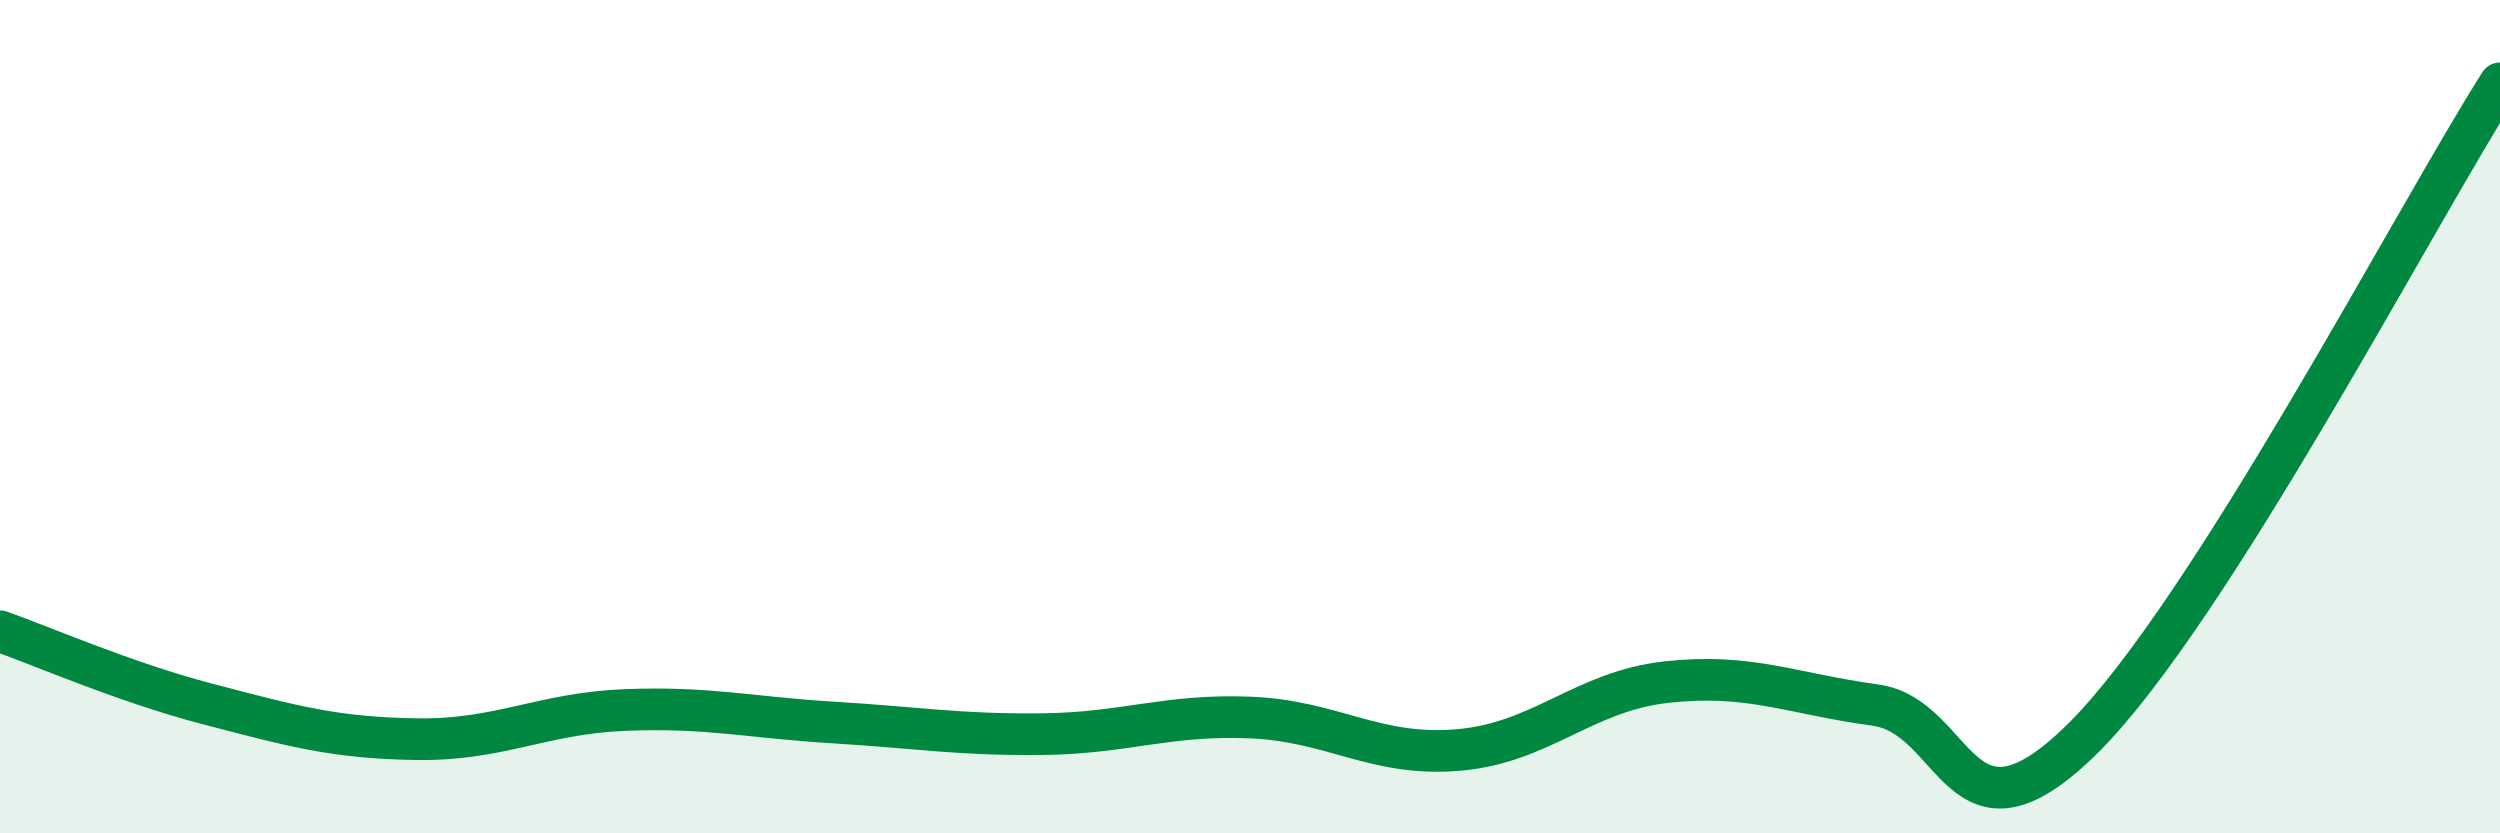
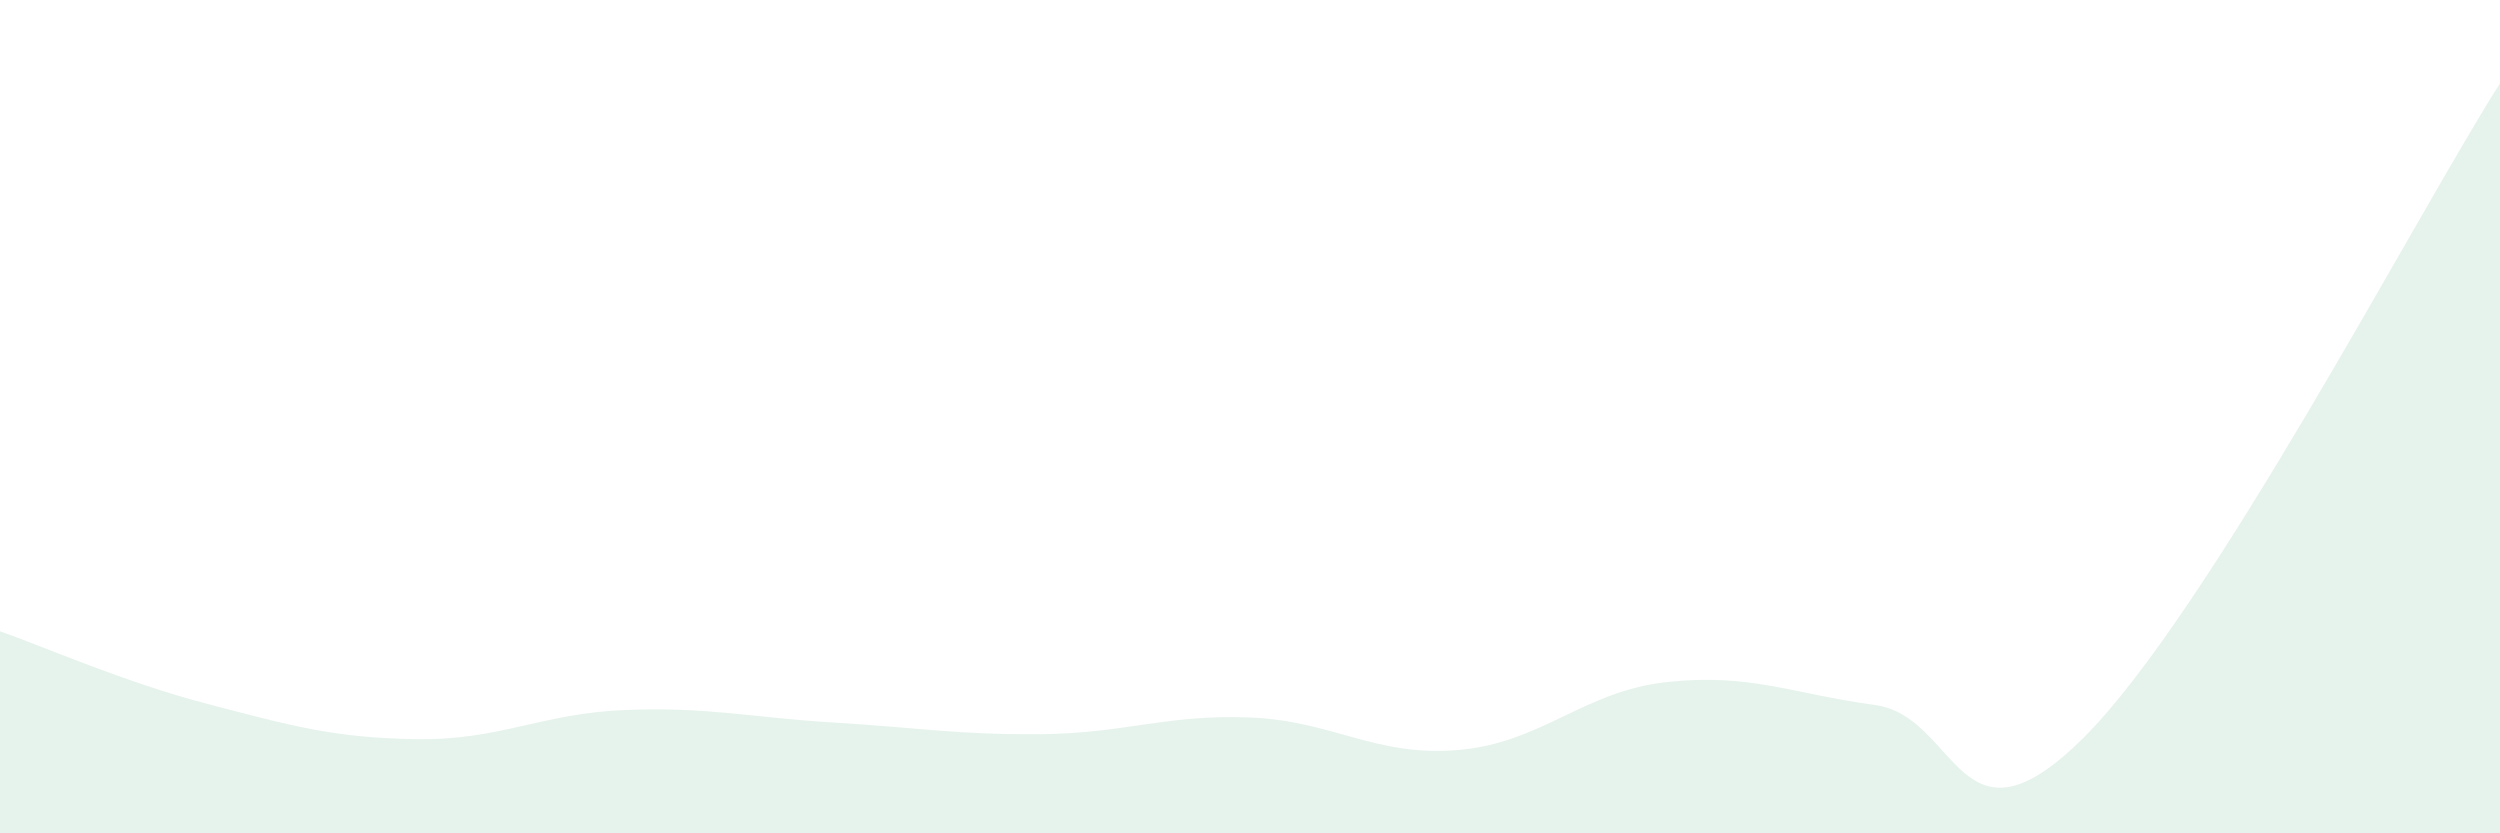
<svg xmlns="http://www.w3.org/2000/svg" width="60" height="20" viewBox="0 0 60 20">
  <path d="M 0,15.15 C 1,15.5 3,16.38 5,16.9 C 7,17.42 8,17.71 10,17.74 C 12,17.77 13,17.12 15,17.04 C 17,16.96 18,17.22 20,17.34 C 22,17.46 23,17.64 25,17.62 C 27,17.6 28,17.14 30,17.22 C 32,17.3 33,18.17 35,18 C 37,17.83 38,16.59 40,16.37 C 42,16.15 43,16.65 45,16.92 C 47,17.19 47,20.69 50,17.71 C 53,14.73 58,5.14 60,2L60 20L0 20Z" fill="#008740" opacity="0.1" stroke-linecap="round" stroke-linejoin="round" />
-   <path d="M 0,15.15 C 1,15.5 3,16.38 5,16.9 C 7,17.42 8,17.71 10,17.74 C 12,17.77 13,17.12 15,17.04 C 17,16.96 18,17.22 20,17.34 C 22,17.46 23,17.64 25,17.62 C 27,17.6 28,17.14 30,17.22 C 32,17.3 33,18.17 35,18 C 37,17.83 38,16.59 40,16.37 C 42,16.15 43,16.65 45,16.92 C 47,17.19 47,20.69 50,17.71 C 53,14.73 58,5.14 60,2" stroke="#008740" stroke-width="1" fill="none" stroke-linecap="round" stroke-linejoin="round" />
</svg>